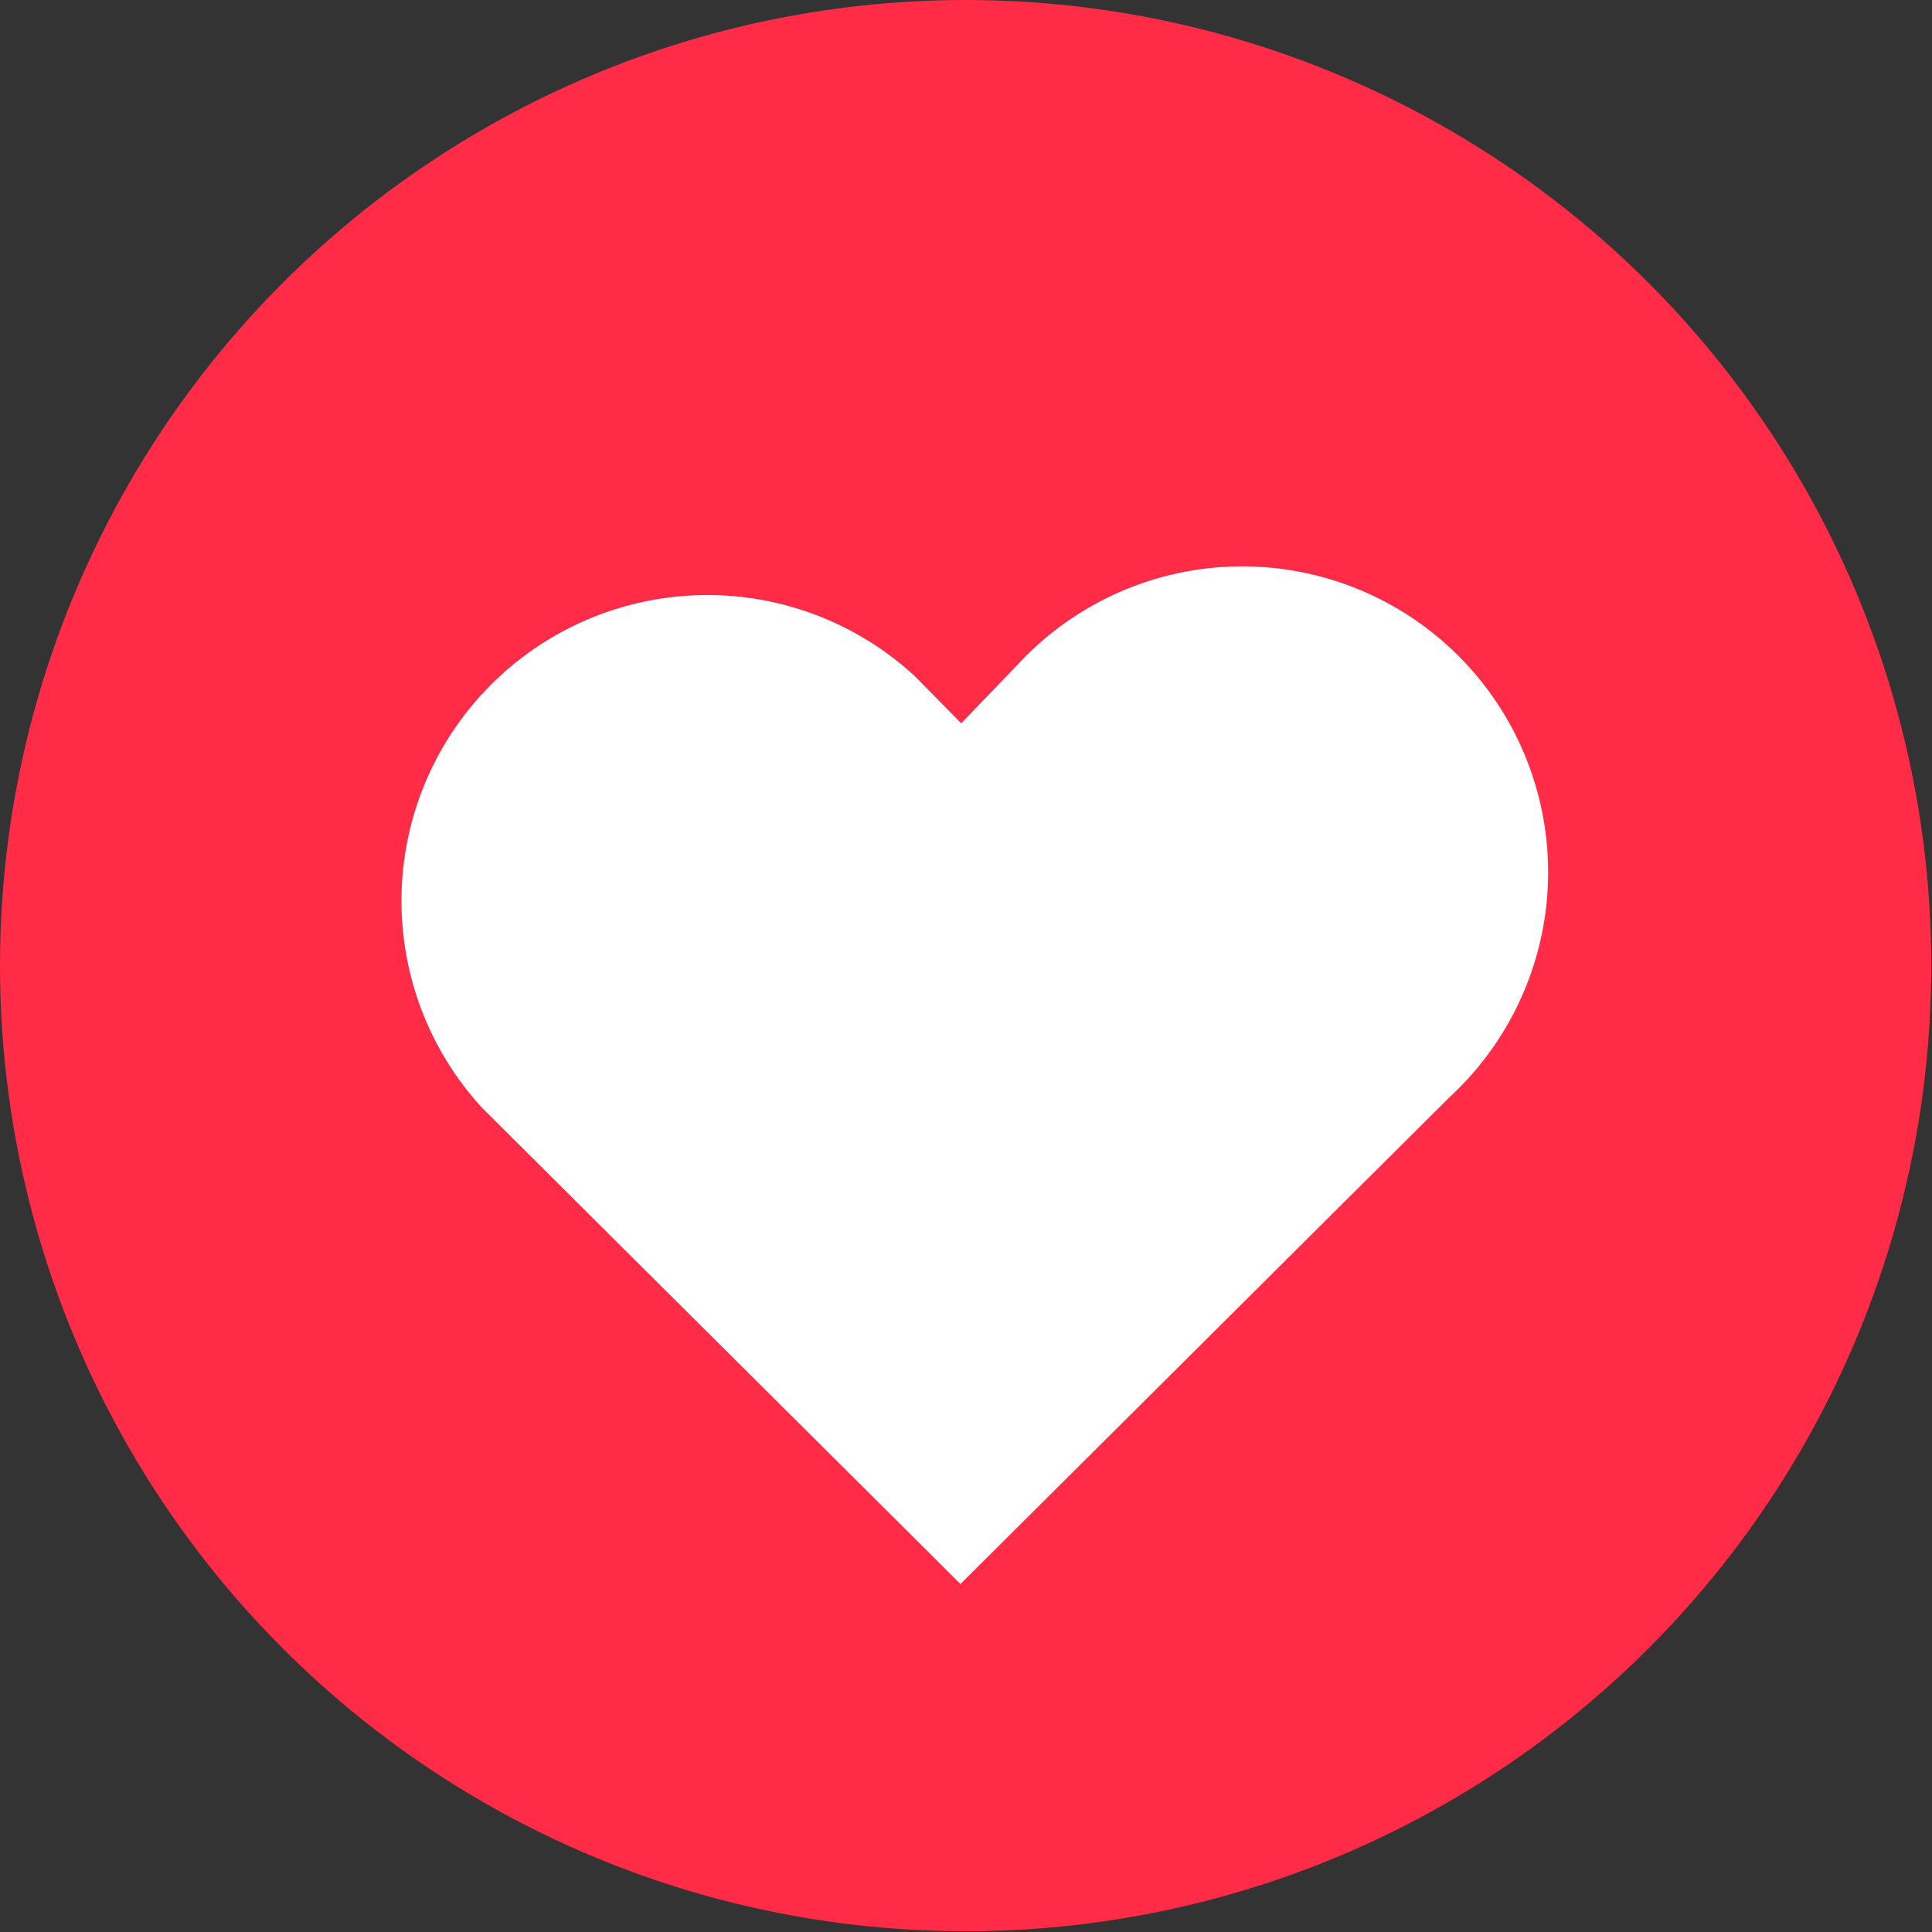
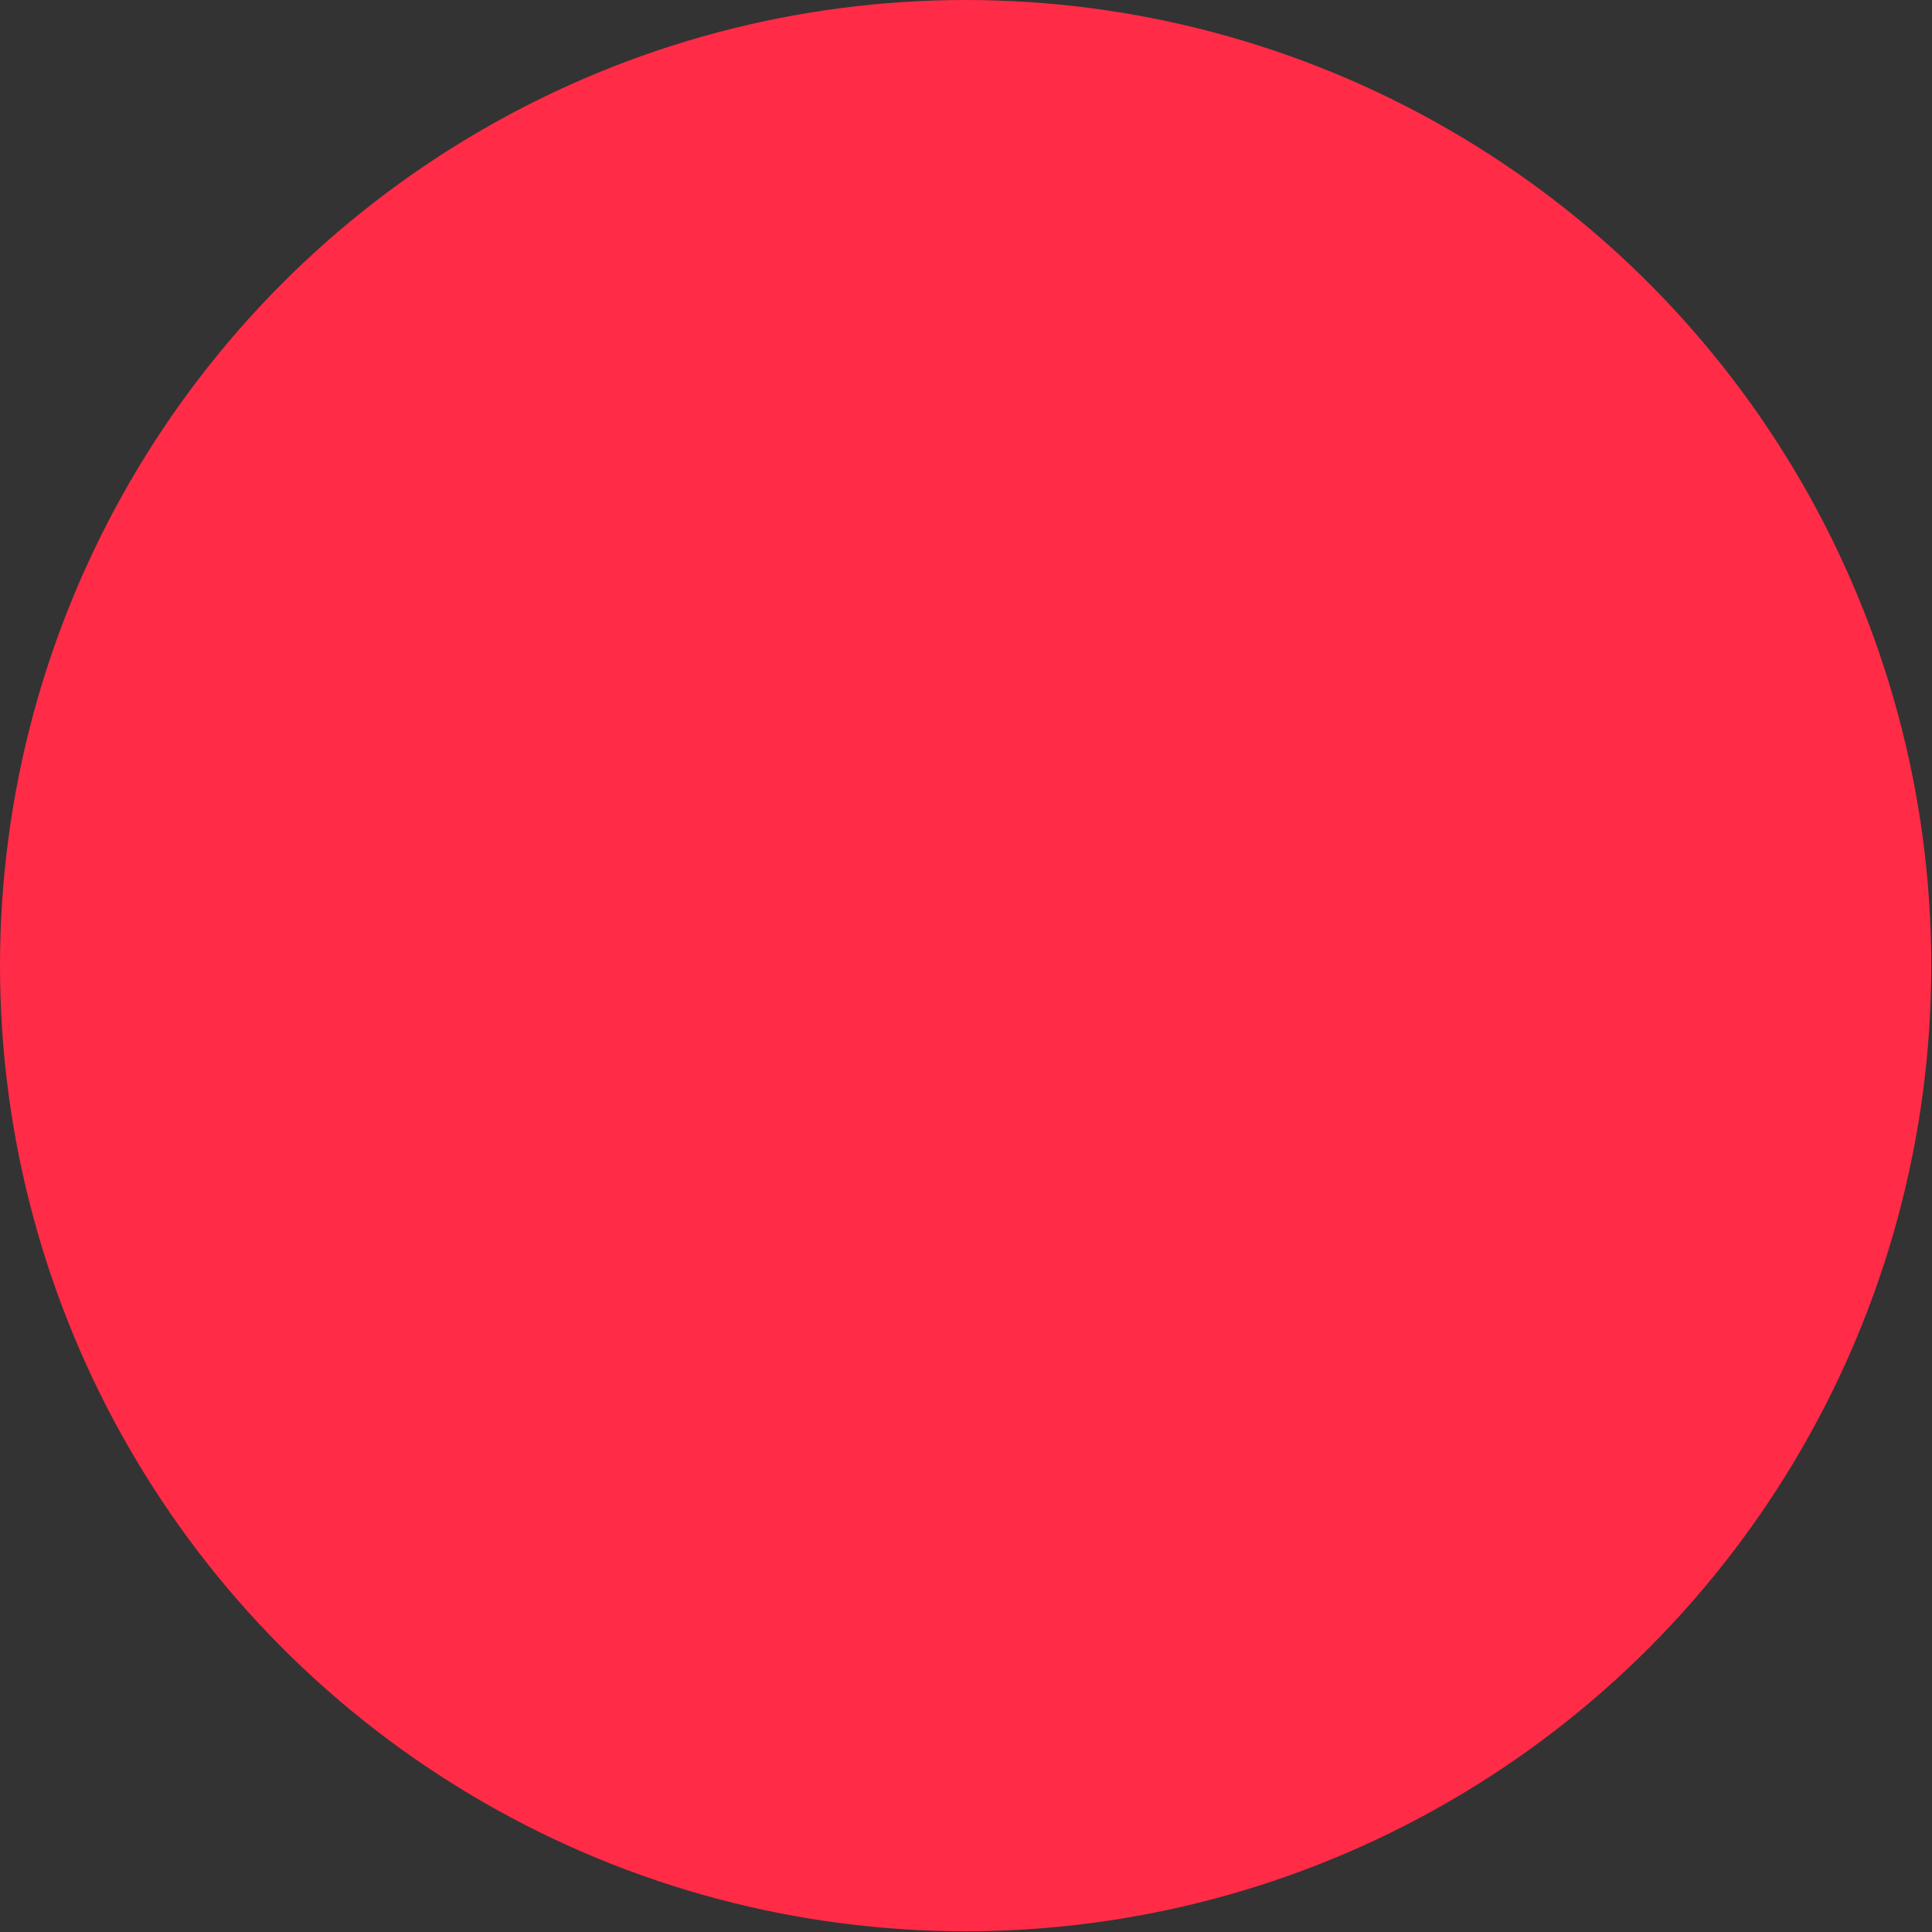
<svg xmlns="http://www.w3.org/2000/svg" viewBox="0 0 26.15 26.15">
  <rect x="0" y="0" width="26.15" height="26.15" fill="#333333" stroke="none" />
  <defs>
    <style>.cls-1{fill:#ff2b47;}.cls-2{fill:#fff;}</style>
  </defs>
  <g id="Layer_2" data-name="Layer 2">
    <g id="Layer_1-2" data-name="Layer 1">
      <circle class="cls-1" cx="13.07" cy="13.07" r="13.07" />
-       <path class="cls-2" d="M13,21.44,6.53,15a4.14,4.14,0,0,1,5.85-5.85l.63.64L13.77,9a4.14,4.14,0,1,1,5.85,5.85Z" />
    </g>
  </g>
</svg>